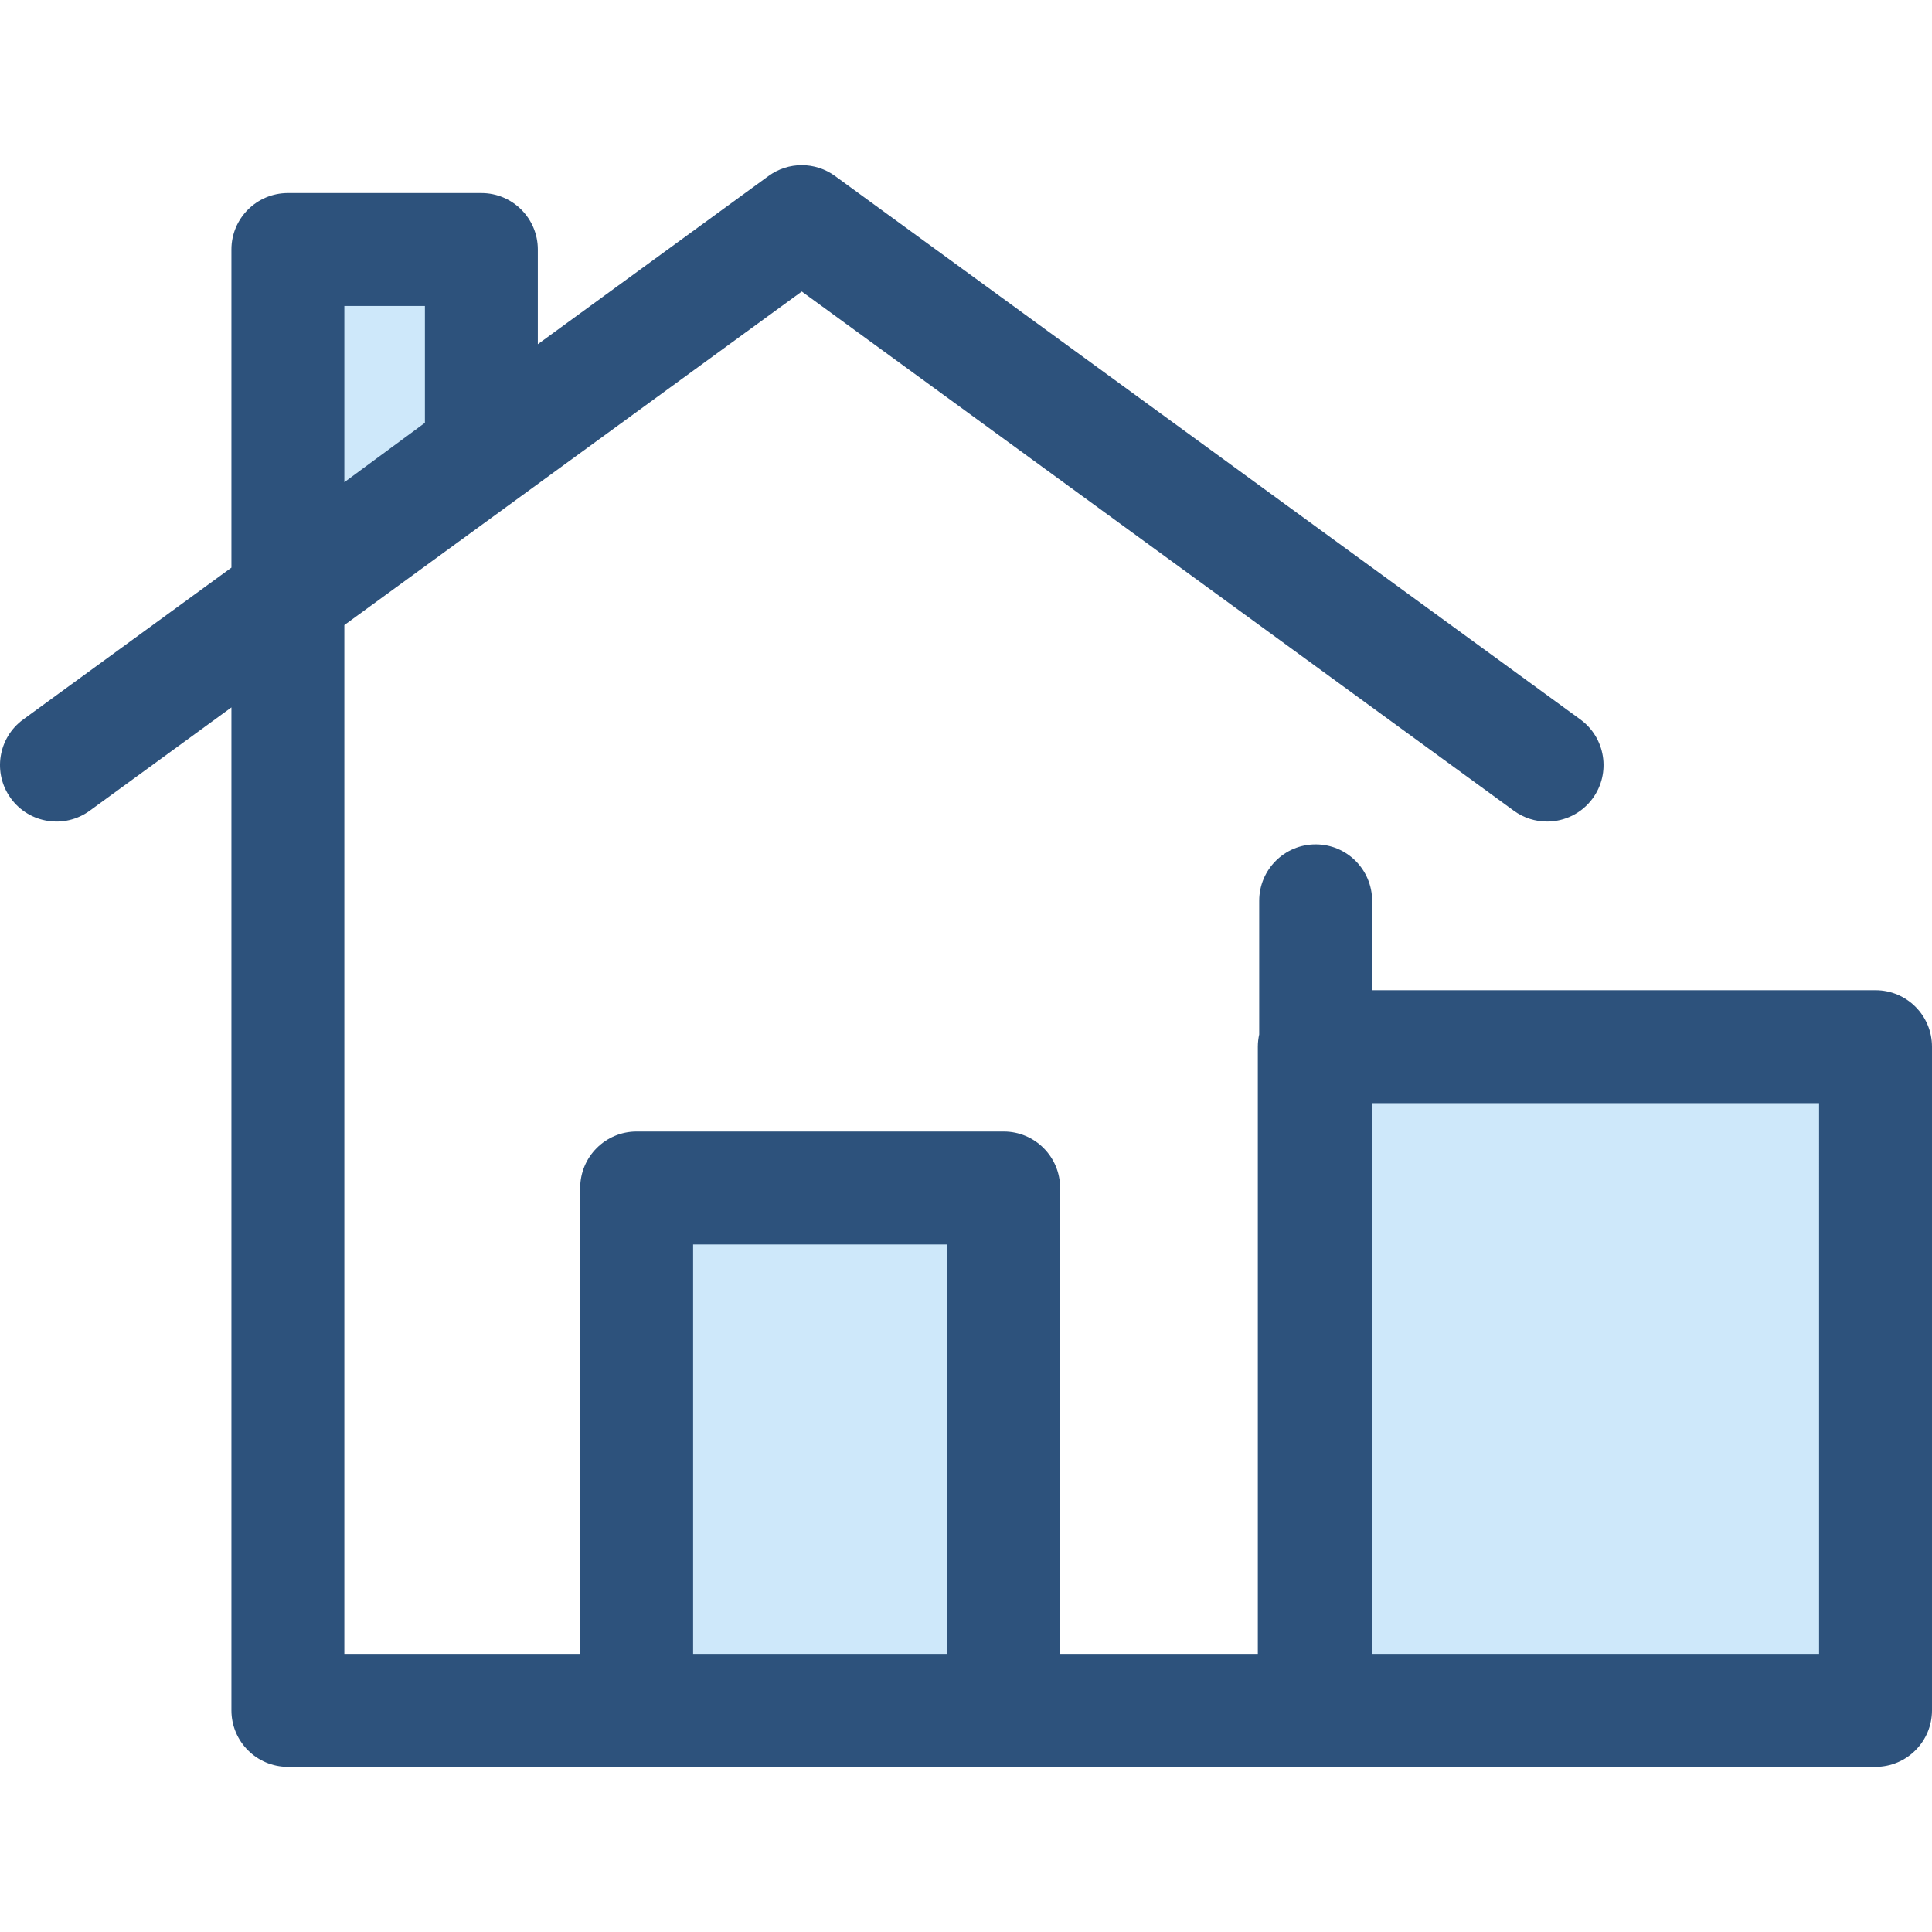
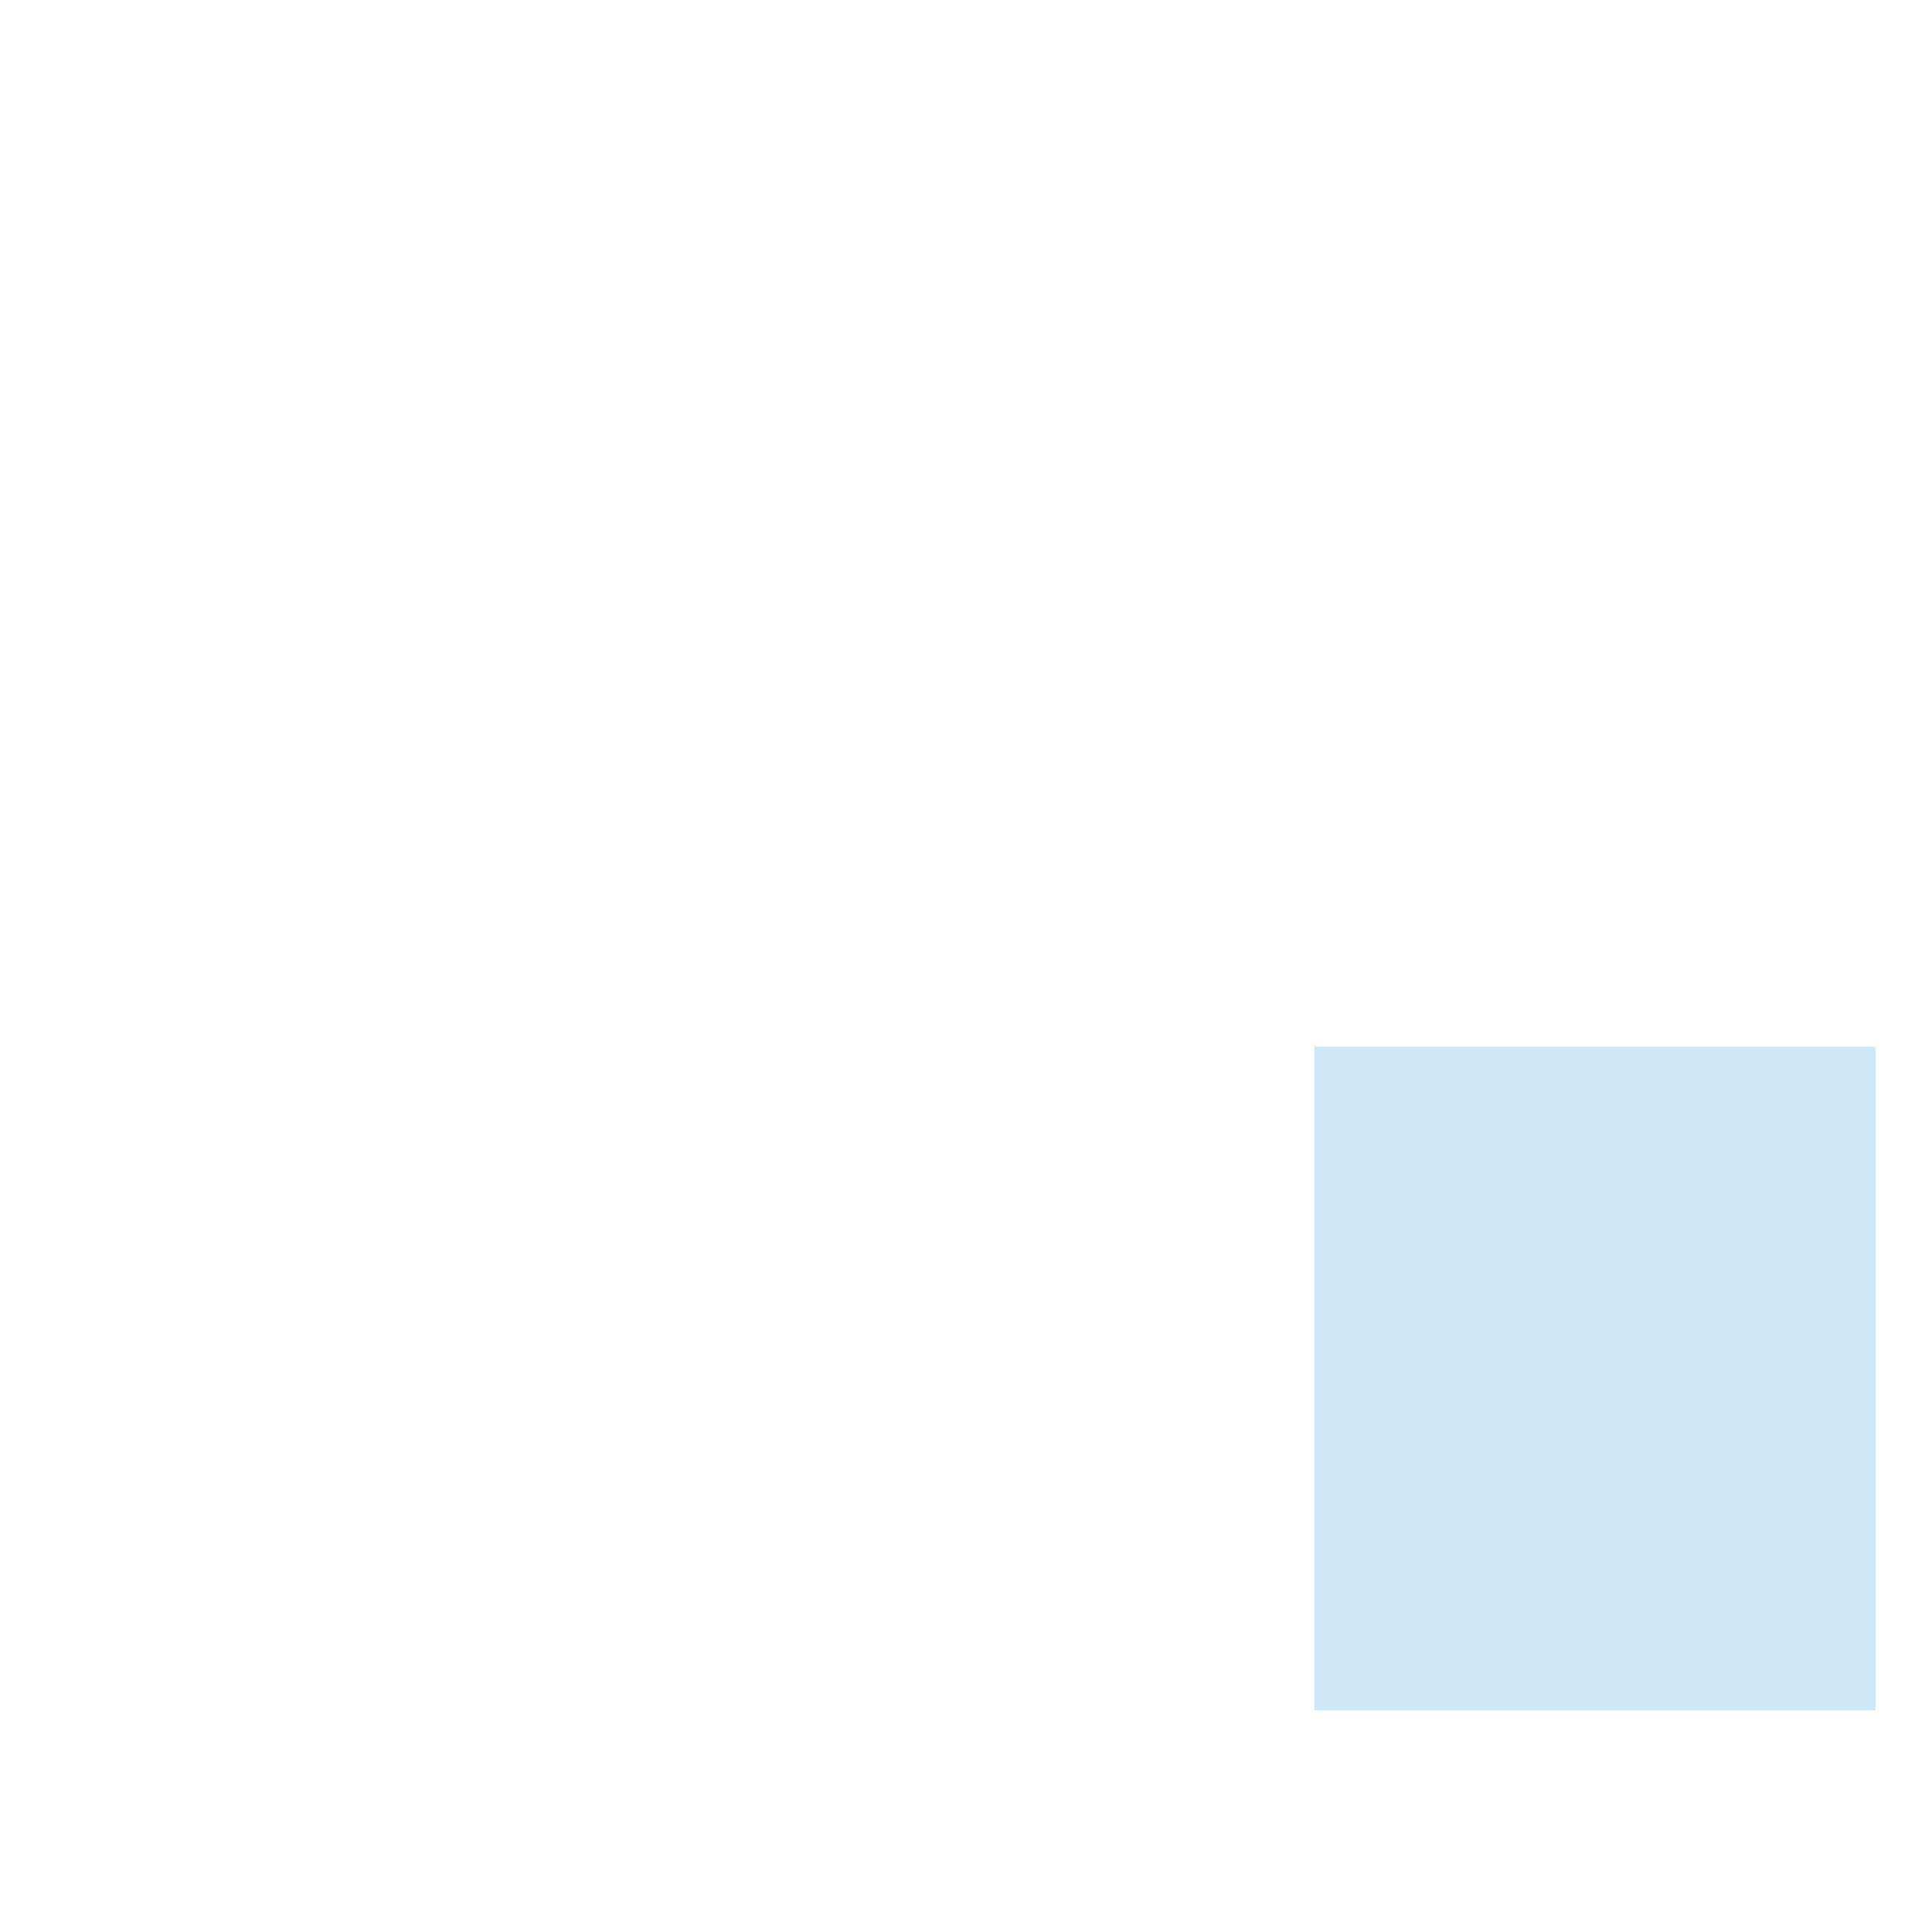
<svg xmlns="http://www.w3.org/2000/svg" version="1.1" id="Layer_1" x="0px" y="0px" viewBox="0 0 512 512" style="enable-background:new 0 0 512 512;" xml:space="preserve">
  <g>
    <rect x="348.299" y="277.374" style="fill:#CEE8FA;" width="148.735" height="175.893" />
-     <rect x="168.71" y="314.827" style="fill:#CEE8FA;" width="97.261" height="135.387" />
-     <polygon style="fill:#CEE8FA;" points="127.569,119.62 76.291,157.402 76.291,66.125 127.569,66.125  " />
  </g>
-   <path style="fill:#2D527C;" d="M497.037,262.417H363.627v-23.69c0-8.264-6.699-14.963-14.963-14.963s-14.963,6.699-14.963,14.963  v35.402c-0.232,1.047-0.365,2.134-0.365,3.251v160.924h-52.394V314.827c0-8.264-6.699-14.963-14.963-14.963h-97.261  c-8.264,0-14.963,6.699-14.963,14.963v123.477h-62.5V165.647l121.223-88.395l188.697,137.596c2.66,1.939,5.746,2.873,8.804,2.873  c4.618,0,9.174-2.131,12.102-6.147c4.869-6.678,3.403-16.038-3.274-20.907L221.293,46.643c-5.254-3.831-12.378-3.831-17.631,0  l-61.131,44.575V66.126c0-8.264-6.699-14.963-14.963-14.963H76.291c-8.264,0-14.963,6.699-14.963,14.963v84.304l-55.18,40.236  c-6.678,4.869-8.143,14.229-3.274,20.907c4.869,6.677,14.229,8.143,20.907,3.274l37.547-27.38v265.799  c0,8.264,6.699,14.963,14.963,14.963h272.008h0.365h148.372c8.264,0,14.963-6.699,14.963-14.963V277.38  C512,269.116,505.301,262.417,497.037,262.417z M183.681,329.792h67.335v108.51h-67.335V329.792L183.681,329.792z M91.255,81.089  h21.351v30.969l-21.351,15.732V81.089z M482.073,438.304H363.627v-145.96h118.446V438.304z" />
  <g>
</g>
  <g>
</g>
  <g>
</g>
  <g>
</g>
  <g>
</g>
  <g>
</g>
  <g>
</g>
  <g>
</g>
  <g>
</g>
  <g>
</g>
  <g>
</g>
  <g>
</g>
  <g>
</g>
  <g>
</g>
  <g>
</g>
</svg>